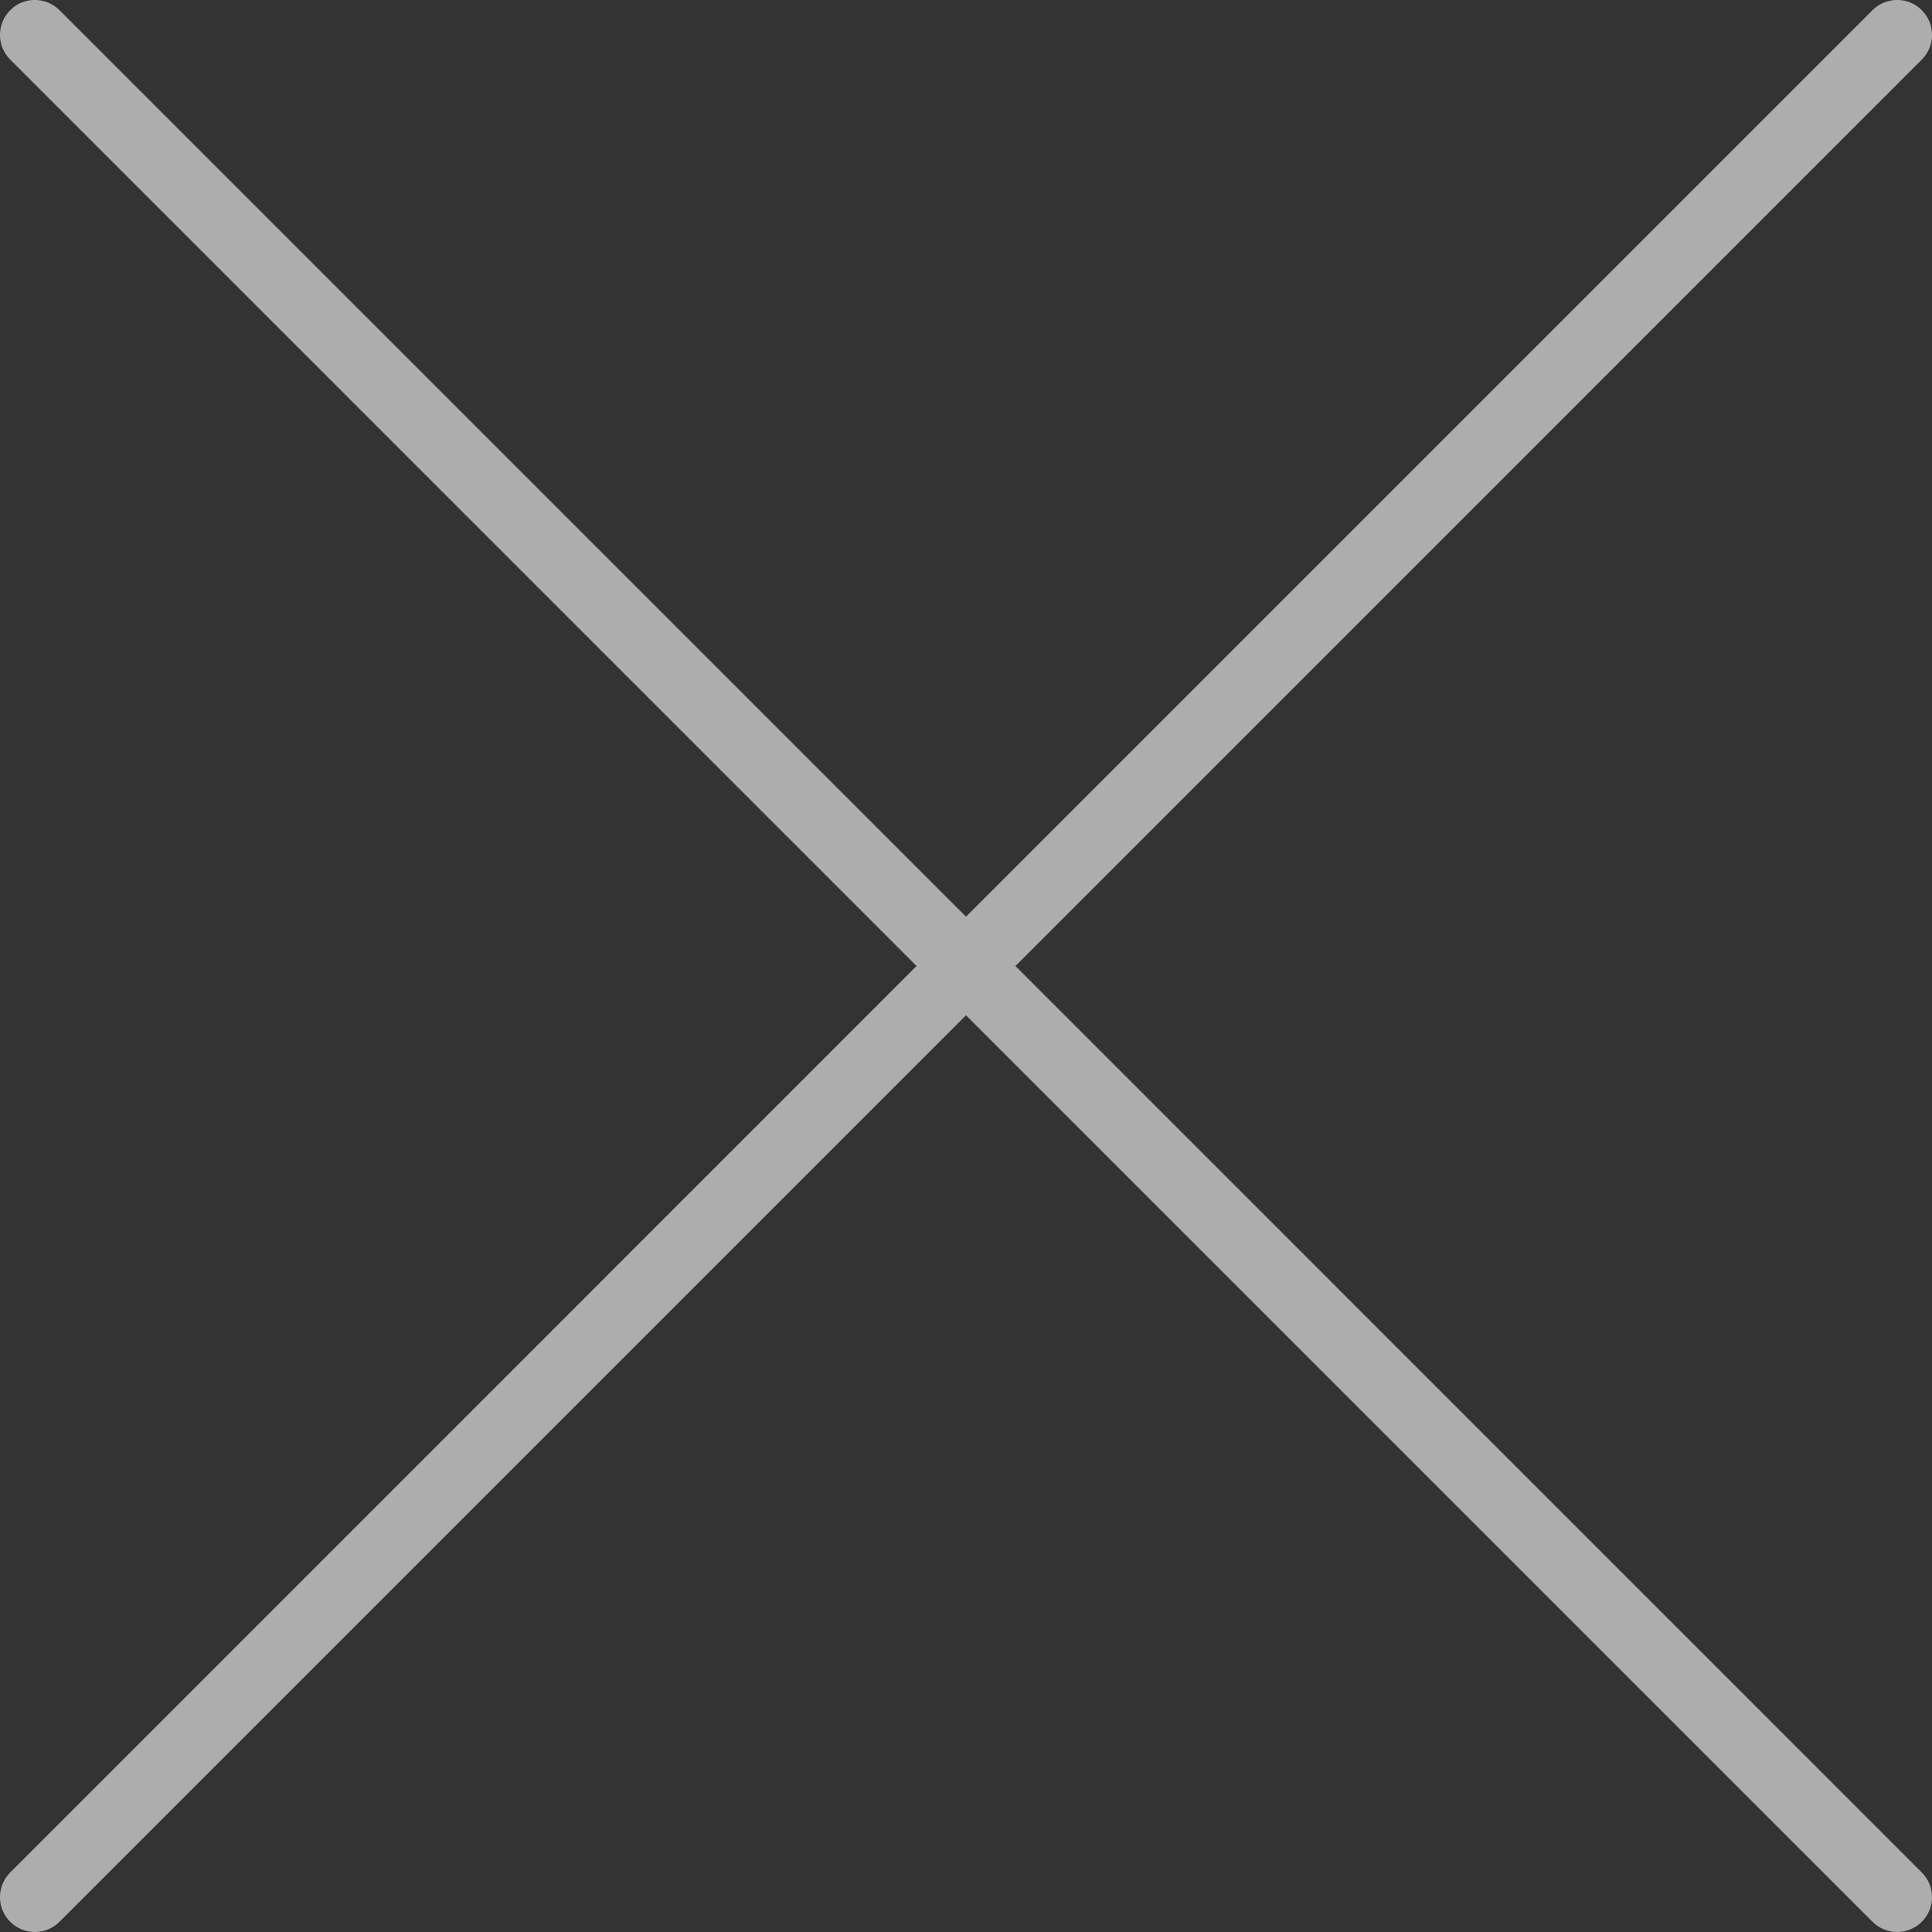
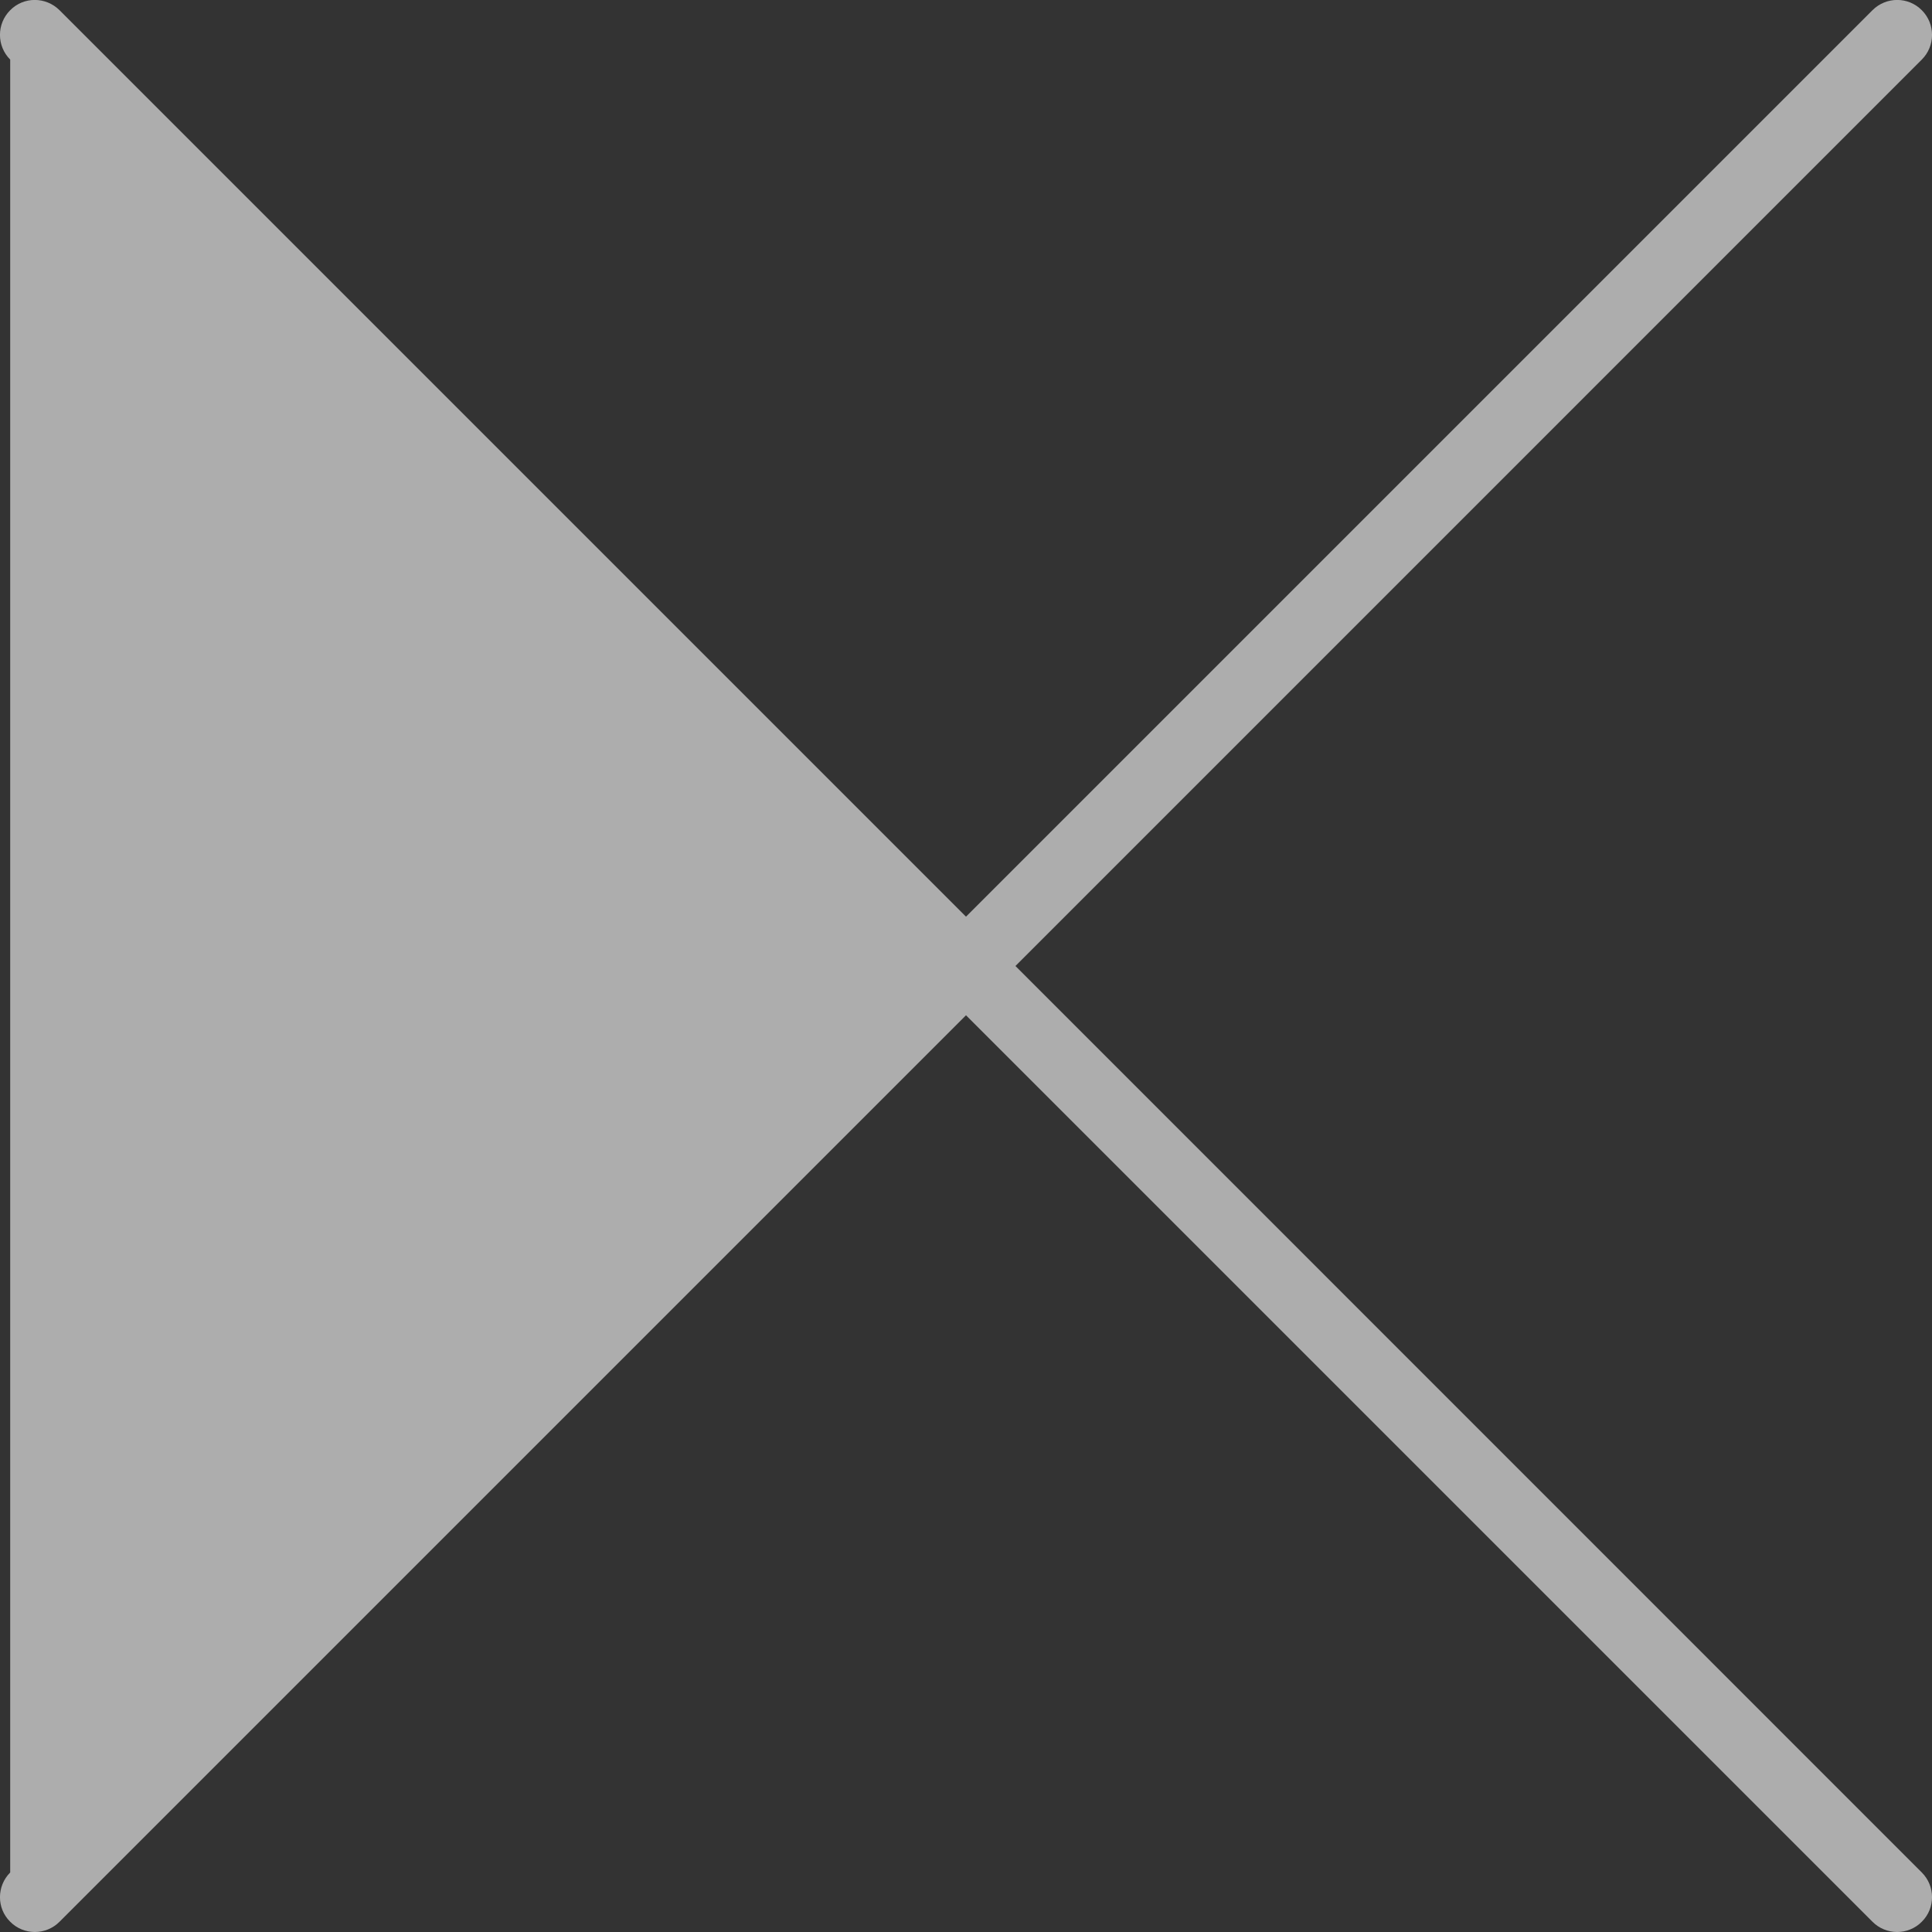
<svg xmlns="http://www.w3.org/2000/svg" version="1.1" id="Layer_1" x="0px" y="0px" width="32px" height="32px" viewBox="0 0 32 32" enable-background="new 0 0 32 32" xml:space="preserve">
  <rect x="0" y="0" width="32" height="32" fill="#333333" stroke="none" />
-   <path opacity="0.6" fill="#FFFFFF" d="M16.819,16L31.831,0.987c0.226-0.226,0.226-0.592,0-0.818c-0.225-0.227-0.59-0.226-0.817,0  L16,15.183L0.986,0.169c-0.228-0.226-0.593-0.227-0.817,0c-0.226,0.226-0.226,0.592,0,0.818L15.181,16L0.169,31.014  c-0.226,0.227-0.226,0.594,0,0.816C0.28,31.943,0.43,32,0.578,32c0.146,0,0.296-0.057,0.408-0.17L16,16.816L31.014,31.83  c0.112,0.113,0.262,0.17,0.408,0.17c0.148,0,0.298-0.057,0.409-0.17c0.226-0.223,0.226-0.59,0-0.816L16.819,16z" />
+   <path opacity="0.6" fill="#FFFFFF" d="M16.819,16L31.831,0.987c0.226-0.226,0.226-0.592,0-0.818c-0.225-0.227-0.59-0.226-0.817,0  L16,15.183L0.986,0.169c-0.228-0.226-0.593-0.227-0.817,0c-0.226,0.226-0.226,0.592,0,0.818L0.169,31.014  c-0.226,0.227-0.226,0.594,0,0.816C0.28,31.943,0.43,32,0.578,32c0.146,0,0.296-0.057,0.408-0.17L16,16.816L31.014,31.83  c0.112,0.113,0.262,0.17,0.408,0.17c0.148,0,0.298-0.057,0.409-0.17c0.226-0.223,0.226-0.59,0-0.816L16.819,16z" />
</svg>